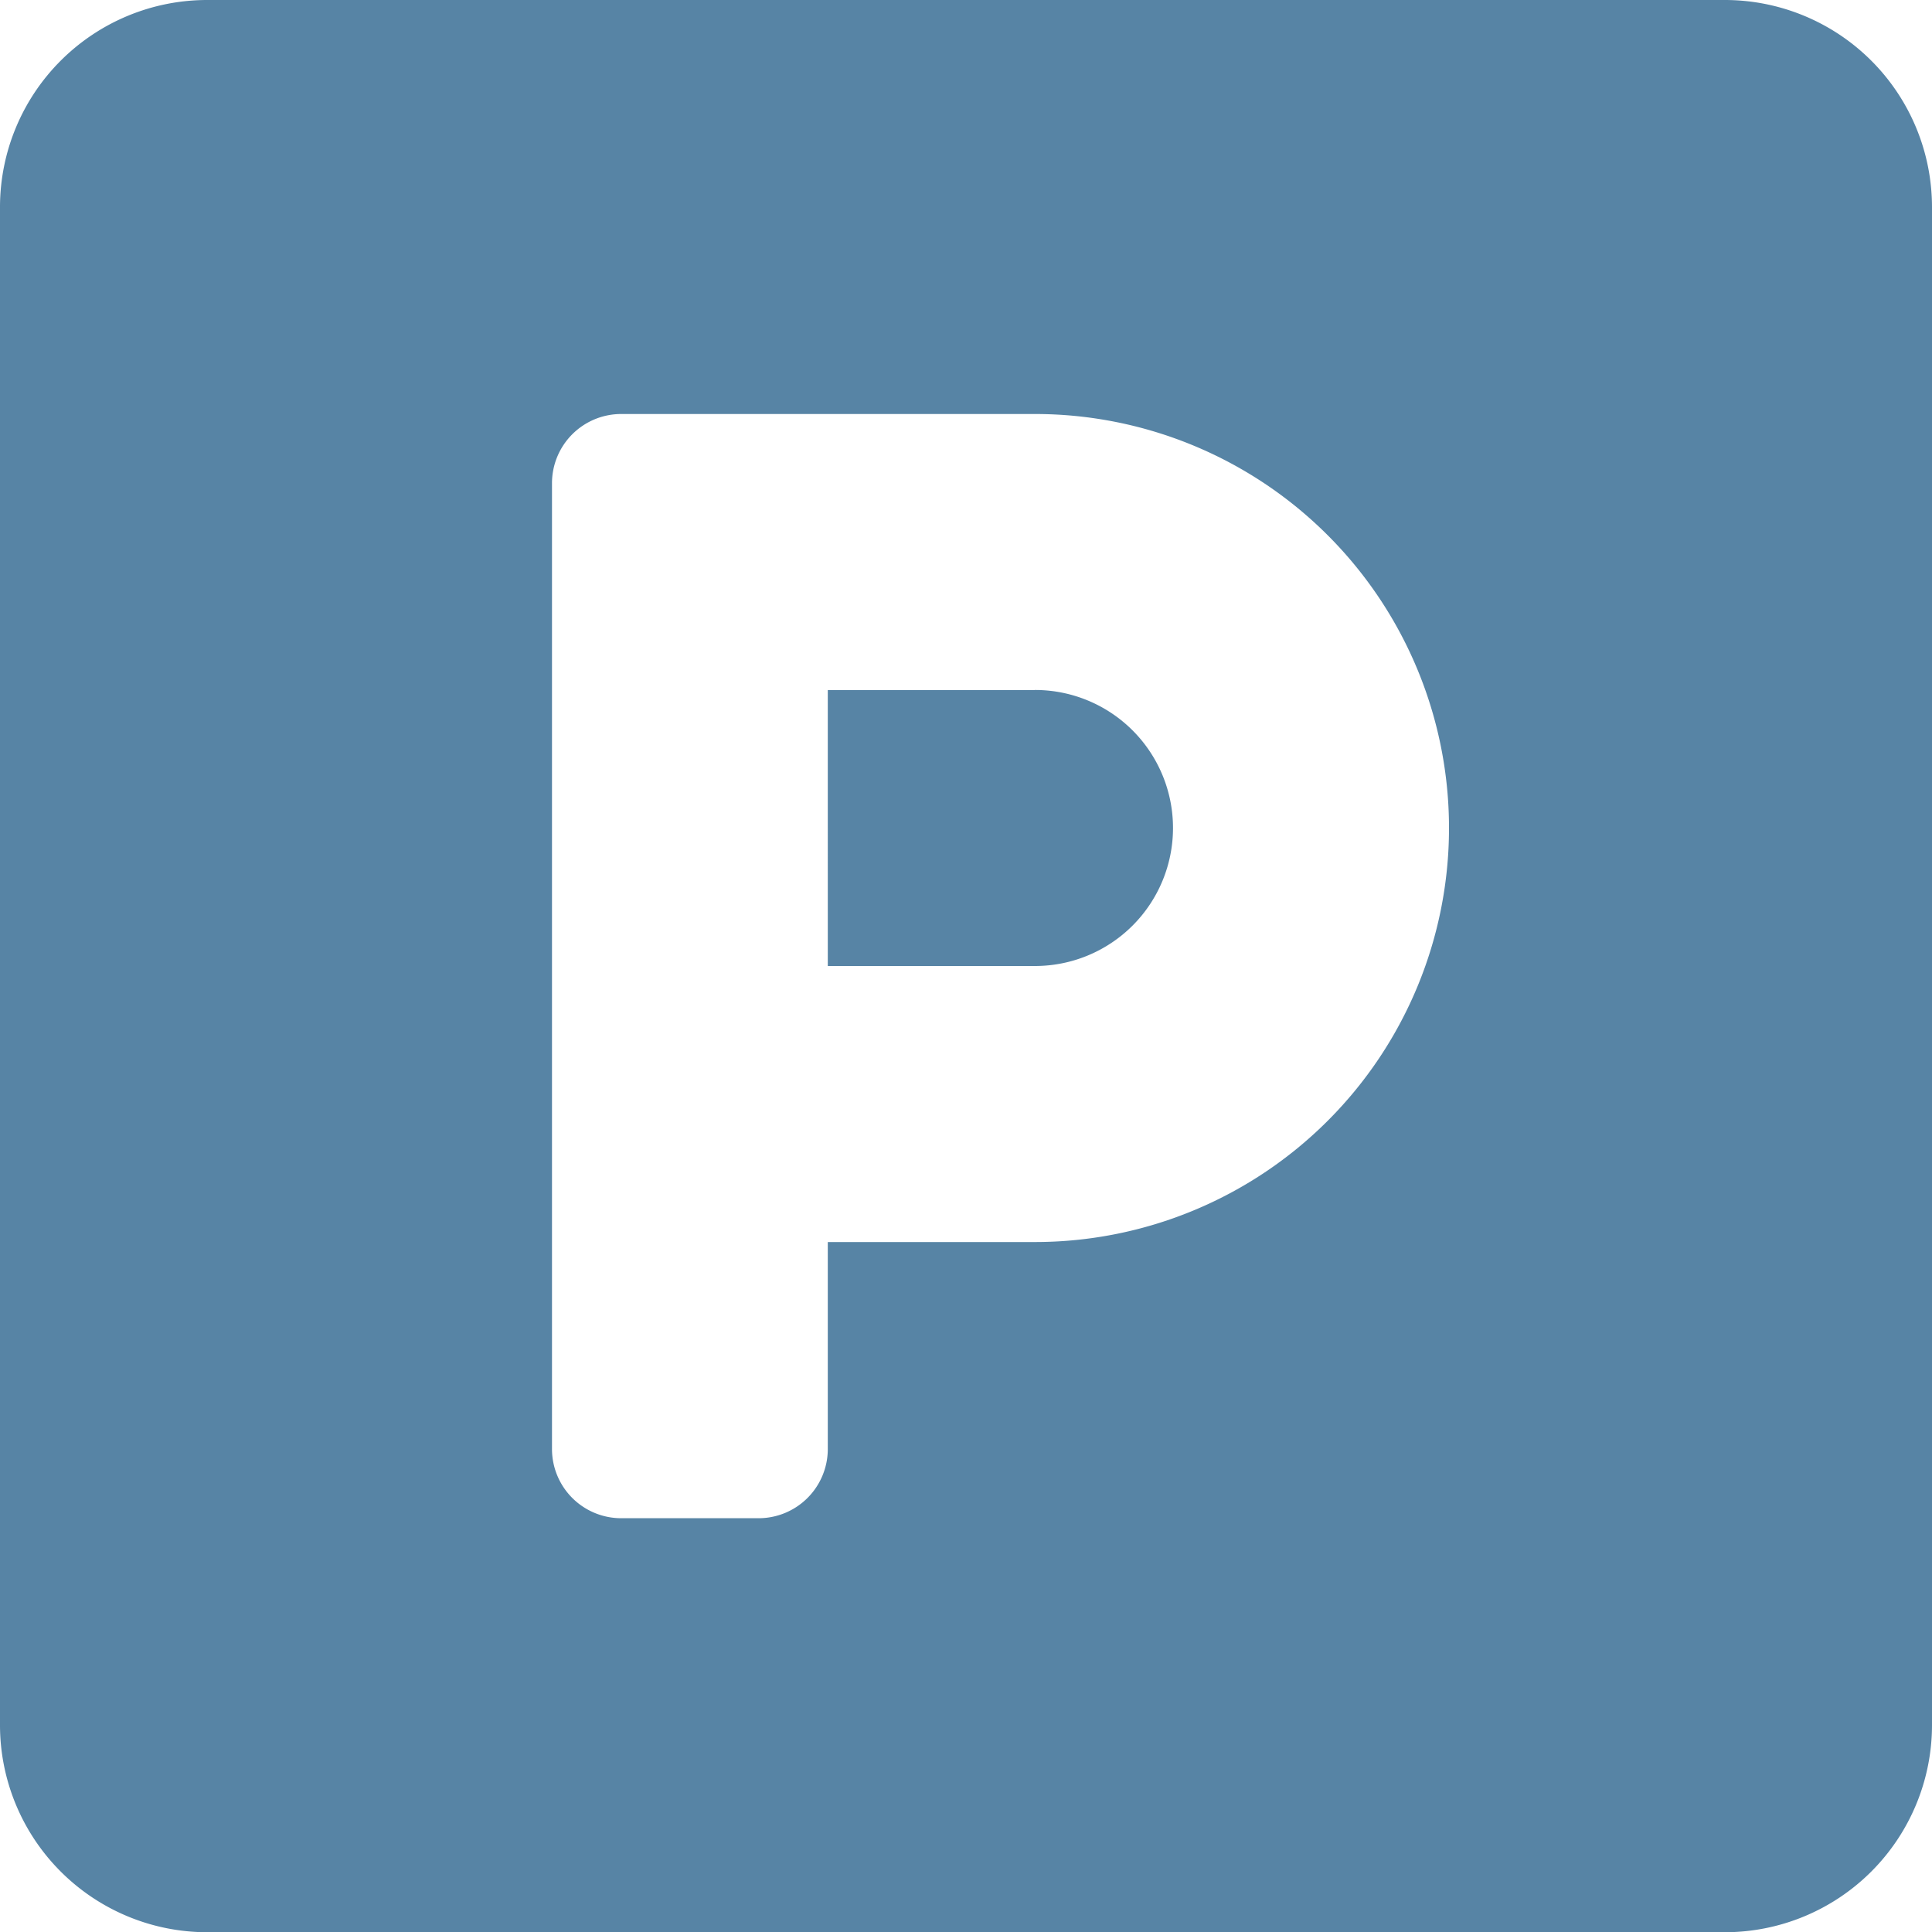
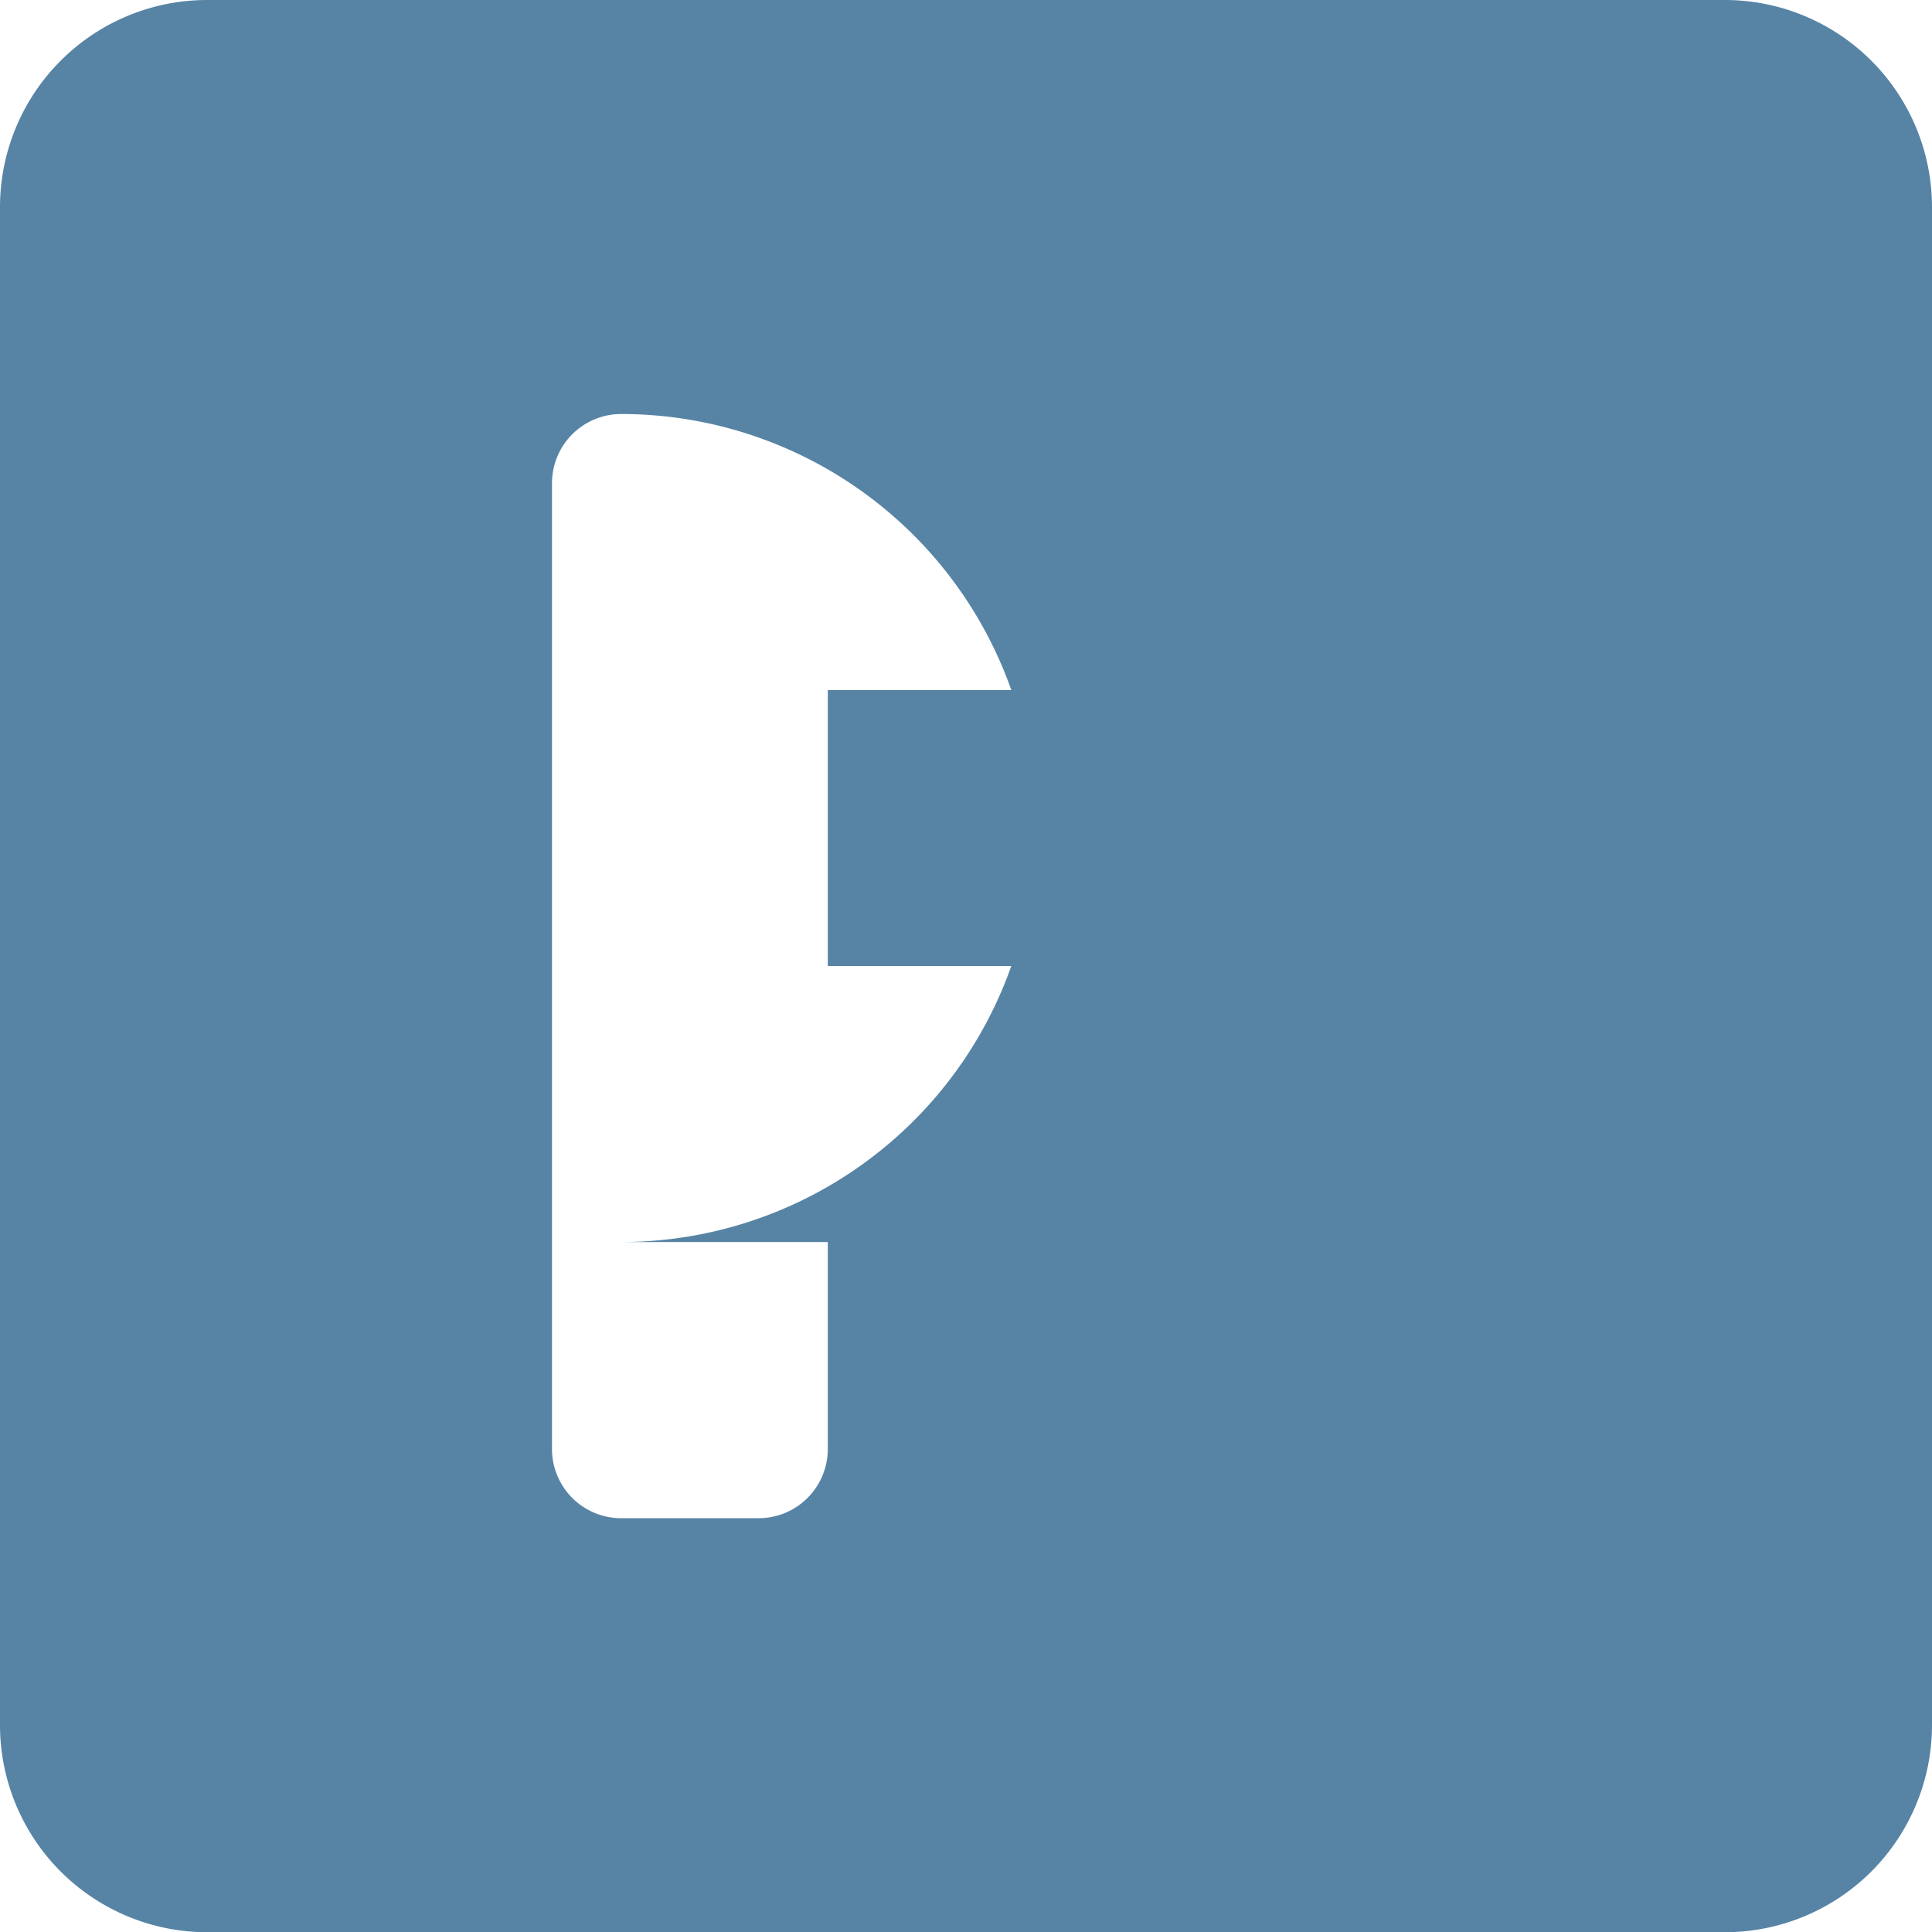
<svg xmlns="http://www.w3.org/2000/svg" width="34.5" height="34.5" viewBox="0 0 34.5 34.5">
-   <path id="Icon_awesome-parking" data-name="Icon awesome-parking" d="M30.8,2.25H3.7A3.7,3.7,0,0,0,0,5.946V33.054a3.7,3.7,0,0,0,3.7,3.7H30.8a3.7,3.7,0,0,0,3.7-3.7V5.946A3.7,3.7,0,0,0,30.8,2.25ZM18.482,24.429h-3.7v3.7a1.236,1.236,0,0,1-1.232,1.232H11.089a1.236,1.236,0,0,1-1.232-1.232V10.875a1.236,1.236,0,0,1,1.232-1.232h7.393a7.393,7.393,0,1,1,0,14.786Zm0-9.857h-3.7V19.5h3.7a2.464,2.464,0,0,0,0-4.929Z" transform="translate(0 -2.25)" fill="#5784a5" />
+   <path id="Icon_awesome-parking" data-name="Icon awesome-parking" d="M30.8,2.25H3.7A3.7,3.7,0,0,0,0,5.946V33.054a3.7,3.7,0,0,0,3.7,3.7H30.8a3.7,3.7,0,0,0,3.7-3.7V5.946A3.7,3.7,0,0,0,30.8,2.25ZM18.482,24.429h-3.7v3.7a1.236,1.236,0,0,1-1.232,1.232H11.089a1.236,1.236,0,0,1-1.232-1.232V10.875a1.236,1.236,0,0,1,1.232-1.232a7.393,7.393,0,1,1,0,14.786Zm0-9.857h-3.7V19.5h3.7a2.464,2.464,0,0,0,0-4.929Z" transform="translate(0 -2.25)" fill="#5784a5" />
</svg>